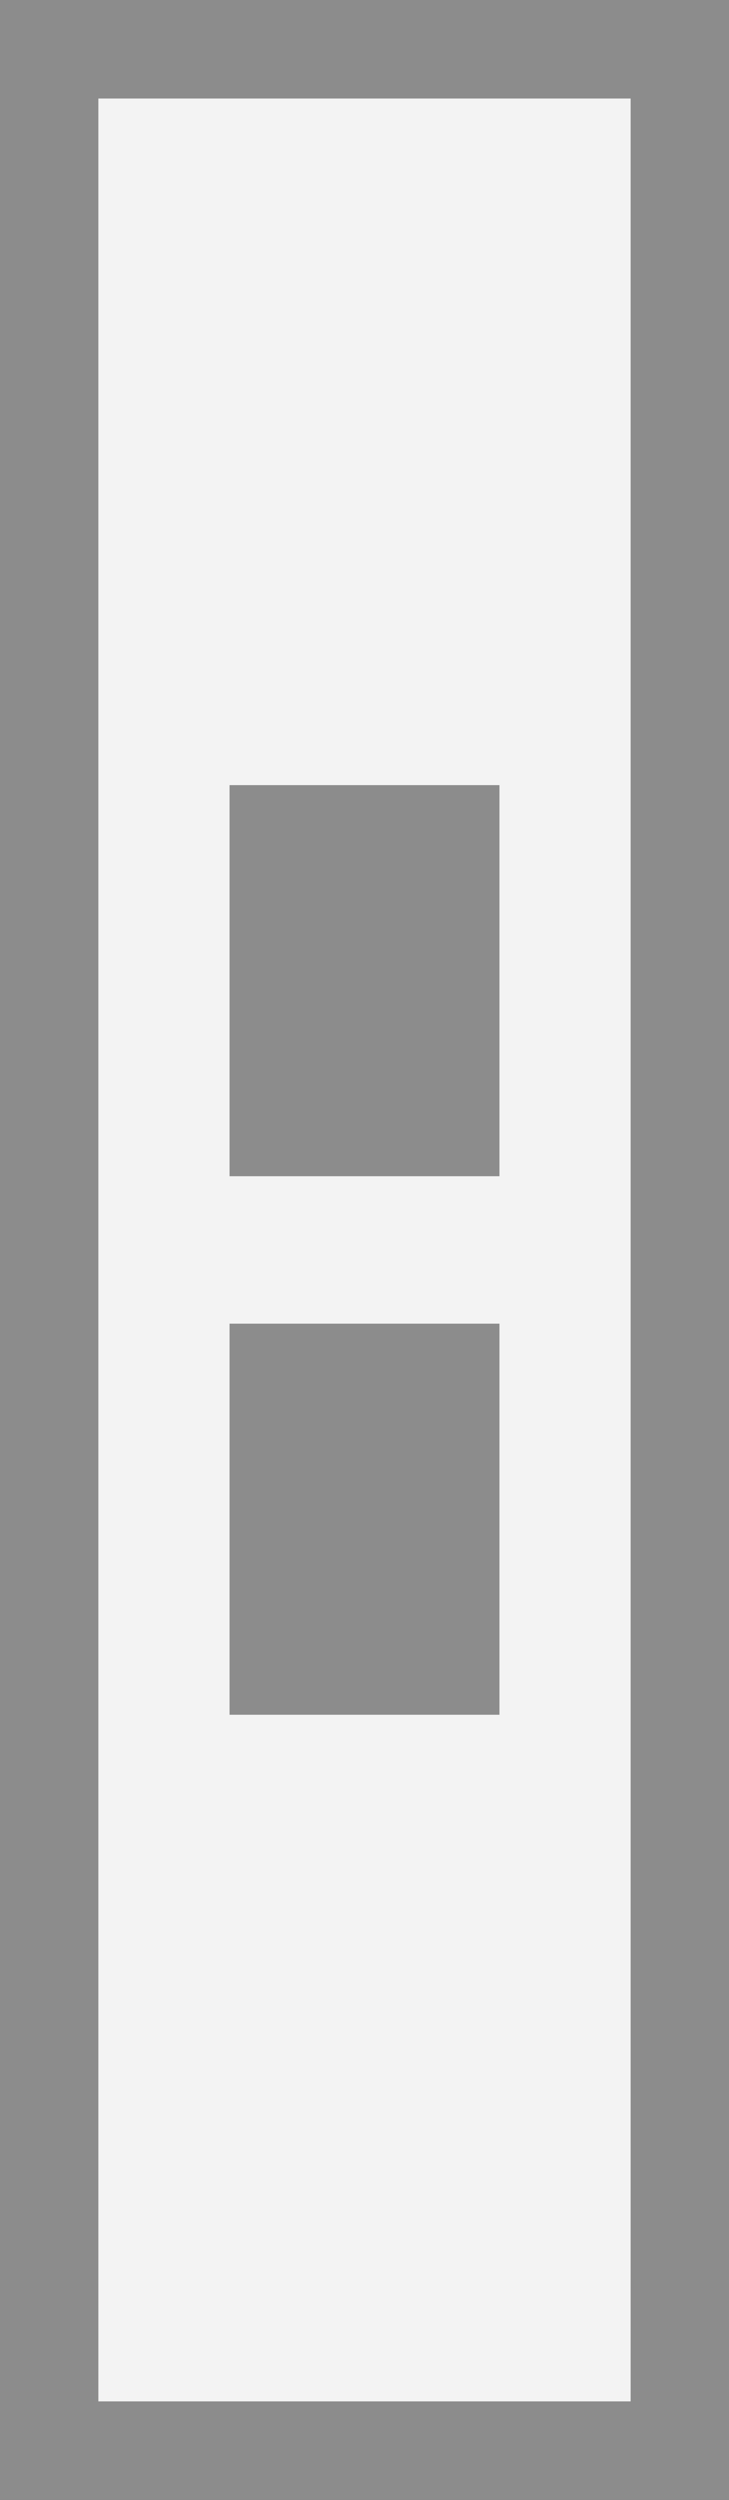
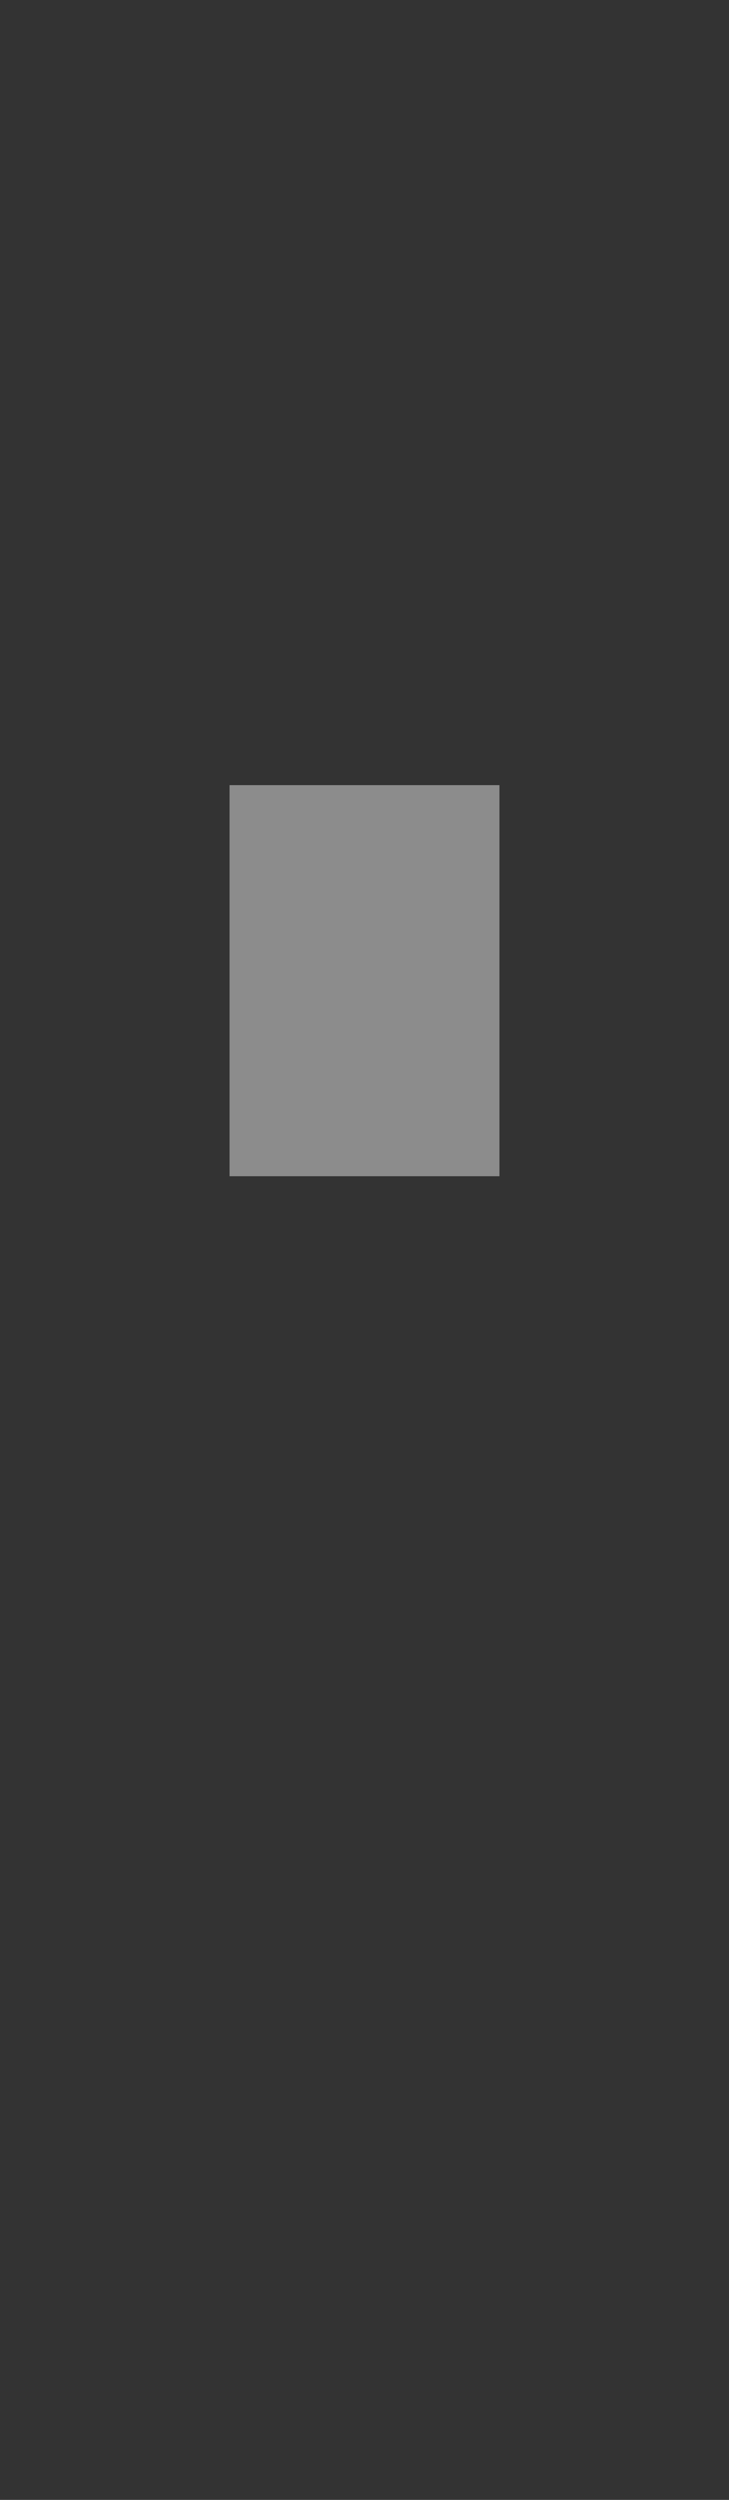
<svg xmlns="http://www.w3.org/2000/svg" id="_レイヤー_2" data-name="レイヤー 2" viewBox="0 0 22.23 76.13">
  <rect x="0" y="0" width="22.23" height="76.13" fill="#333333" stroke="none" />
  <defs>
    <style>
      .cls-1 {
        fill: #f3f3f3;
      }

      .cls-1, .cls-2 {
        stroke-width: 0px;
      }

      .cls-2 {
        fill: #8c8c8c;
      }
    </style>
  </defs>
  <g id="design">
    <g>
      <g>
-         <rect class="cls-1" x="1.5" y="1.5" width="19.23" height="73.13" />
-         <path class="cls-2" d="m22.23,76.13H0V0h22.23v76.13Zm-19.23-3h16.23V3H3v70.13Z" />
-       </g>
+         </g>
      <g>
        <rect class="cls-2" x="7" y="23.91" width="8.23" height="11.91" />
-         <rect class="cls-2" x="7" y="40.31" width="8.23" height="11.91" />
      </g>
    </g>
  </g>
</svg>